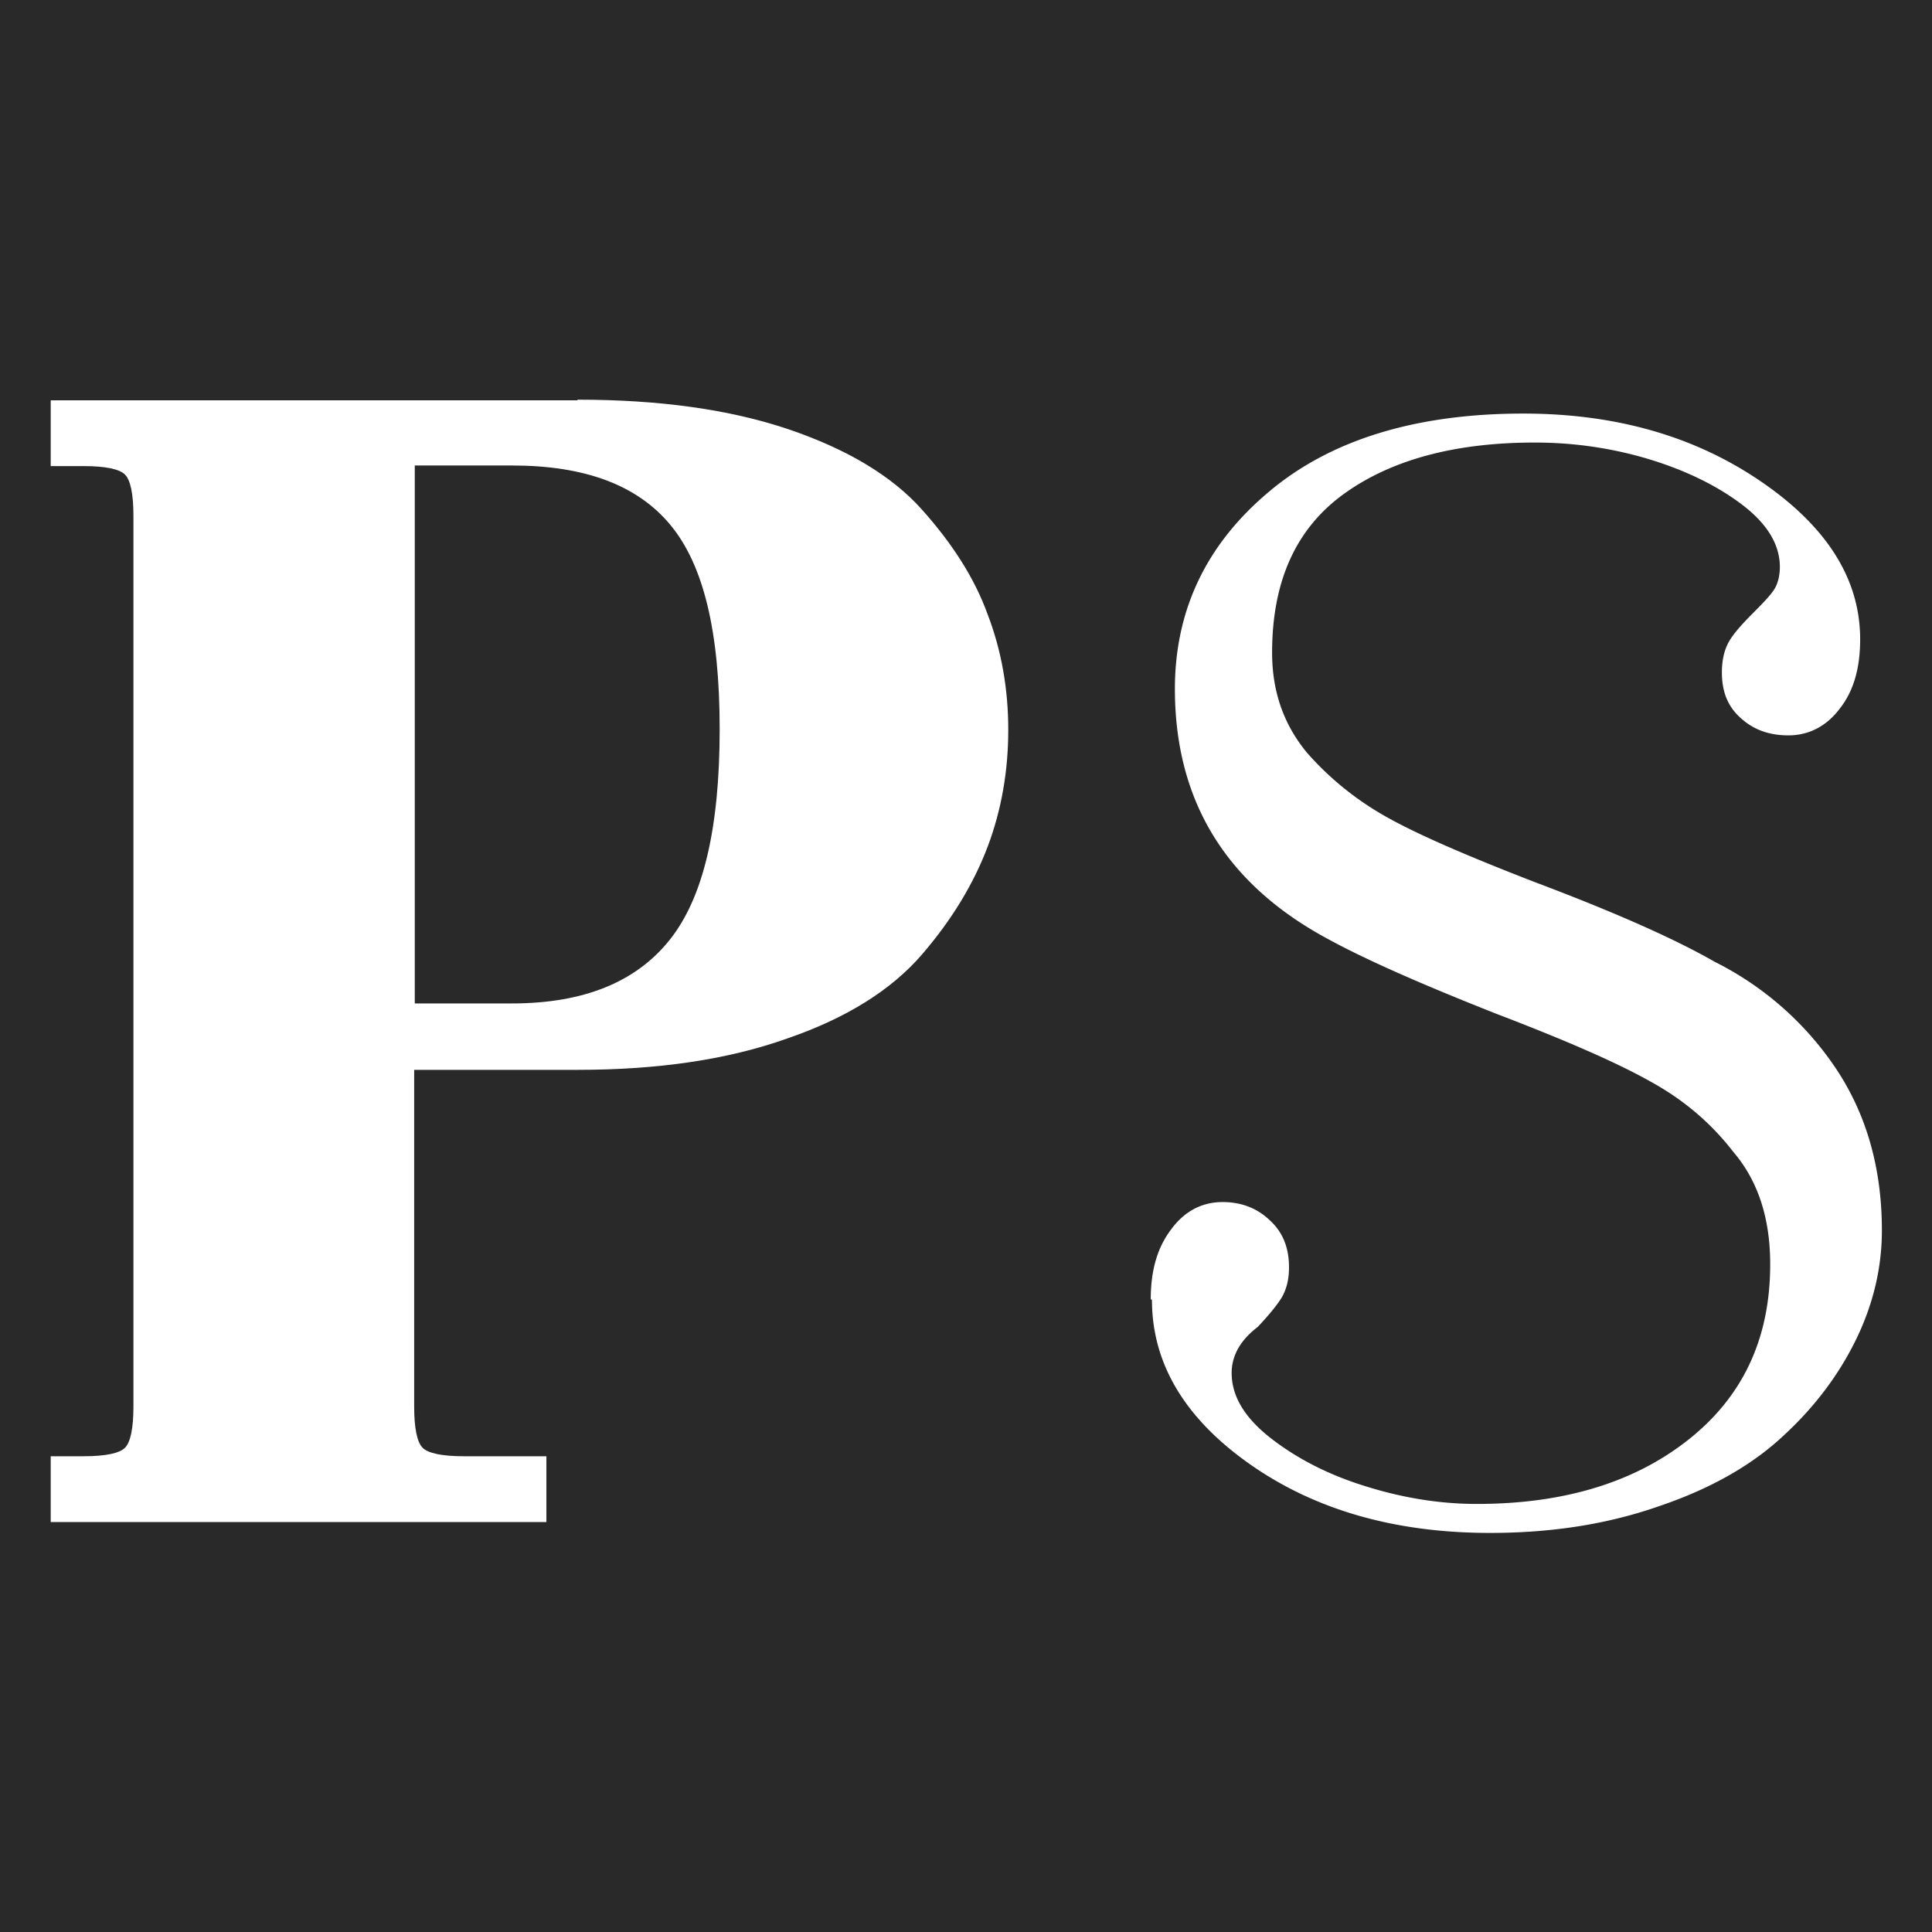
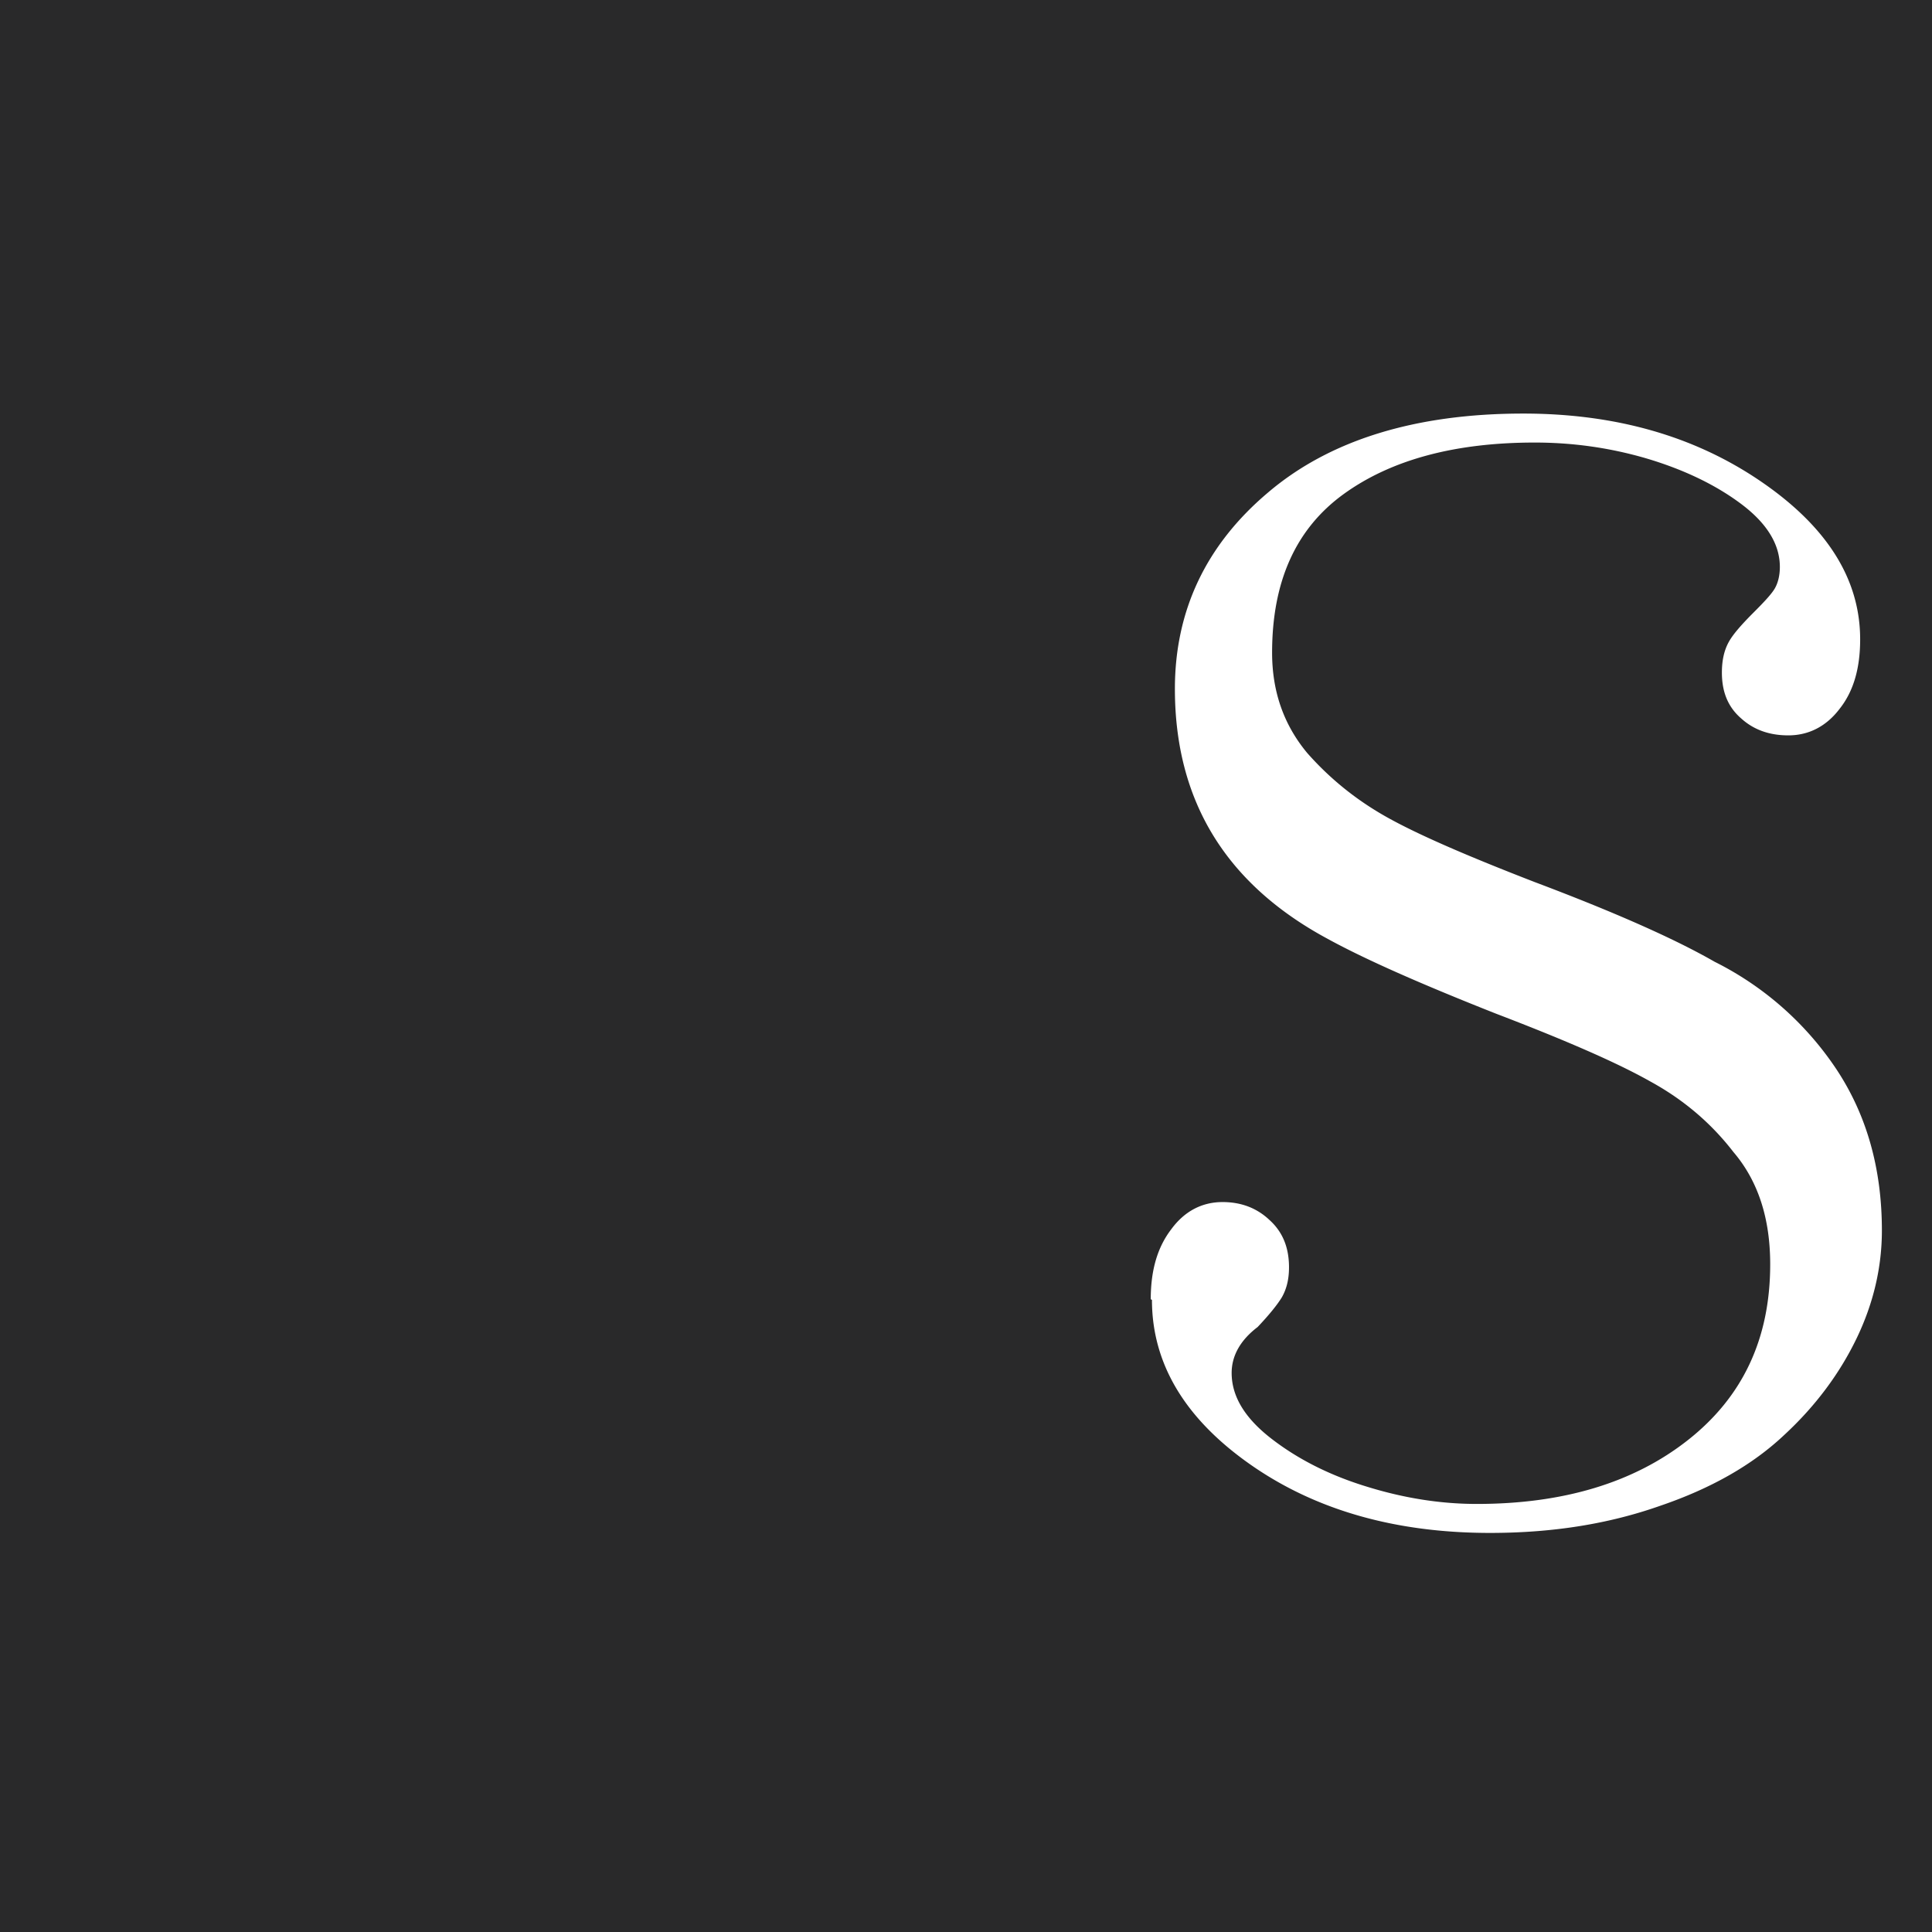
<svg xmlns="http://www.w3.org/2000/svg" data-bbox="0 0 32 32" viewBox="0 0 32 32" data-type="color">
  <g>
    <path fill="#29292a" d="M32 0v32H0V0h32z" data-color="1" />
-     <path d="M9.57 6.62c1.35 0 2.51.16 3.49.49.97.33 1.71.77 2.21 1.33s.87 1.13 1.09 1.74c.23.6.34 1.24.34 1.91s-.11 1.32-.34 1.93c-.23.61-.59 1.21-1.09 1.79-.5.58-1.24 1.05-2.23 1.39-.98.35-2.14.52-3.47.52H6.86v5.58c0 .36.05.59.14.68.09.09.32.14.68.14h1.37v1.09H.84v-1.09h.55c.36 0 .59-.05.68-.14.09-.09.14-.32.14-.68V8.54c0-.36-.05-.59-.14-.68-.09-.09-.32-.14-.68-.14H.84V6.63h8.72ZM8.48 7.71H6.87v8.91h1.61c1.18 0 2.05-.35 2.61-1.05.56-.7.83-1.86.83-3.49s-.27-2.73-.82-3.39c-.55-.66-1.42-.98-2.62-.98Z" fill="#ffffff" data-color="2" />
    <path d="M19.06 21.52c0-.48.11-.86.34-1.16.22-.3.51-.45.85-.45.31 0 .57.1.78.3.22.2.32.46.32.78 0 .2-.04.36-.12.5-.08.13-.22.3-.4.49-.29.22-.43.48-.43.76 0 .39.22.75.66 1.09.44.34.97.61 1.6.8.62.19 1.22.28 1.8.28 1.43 0 2.6-.35 3.5-1.06.9-.71 1.36-1.67 1.36-2.91 0-.76-.2-1.38-.61-1.86-.37-.48-.83-.87-1.38-1.17-.55-.31-1.4-.68-2.55-1.12-1.24-.49-2.17-.9-2.79-1.24-1.69-.91-2.53-2.29-2.53-4.14 0-1.29.51-2.38 1.54-3.25 1.02-.87 2.44-1.31 4.23-1.31 1.52 0 2.83.37 3.93 1.12 1.1.75 1.65 1.62 1.65 2.62 0 .48-.11.86-.34 1.15-.22.29-.51.44-.85.44-.31 0-.57-.09-.78-.28-.22-.19-.32-.44-.32-.76 0-.21.04-.37.11-.5s.21-.29.42-.5c.18-.18.3-.31.35-.4.05-.09.08-.21.08-.35 0-.38-.22-.73-.65-1.05s-.96-.57-1.57-.75c-.62-.18-1.23-.26-1.84-.26-1.31 0-2.37.28-3.16.85s-1.19 1.44-1.19 2.63c0 .64.19 1.19.58 1.66.37.42.81.78 1.33 1.07.52.29 1.33.64 2.44 1.07 1.3.49 2.3.93 2.98 1.32a5.23 5.23 0 0 1 2.01 1.77c.5.75.76 1.64.76 2.68 0 .61-.14 1.21-.42 1.79-.28.58-.68 1.12-1.2 1.6-.52.49-1.2.88-2.05 1.17-.85.3-1.78.45-2.82.45-1.57 0-2.9-.38-3.98-1.14-1.08-.76-1.62-1.67-1.62-2.72Z" fill="#ffffff" data-color="2" />
  </g>
</svg>